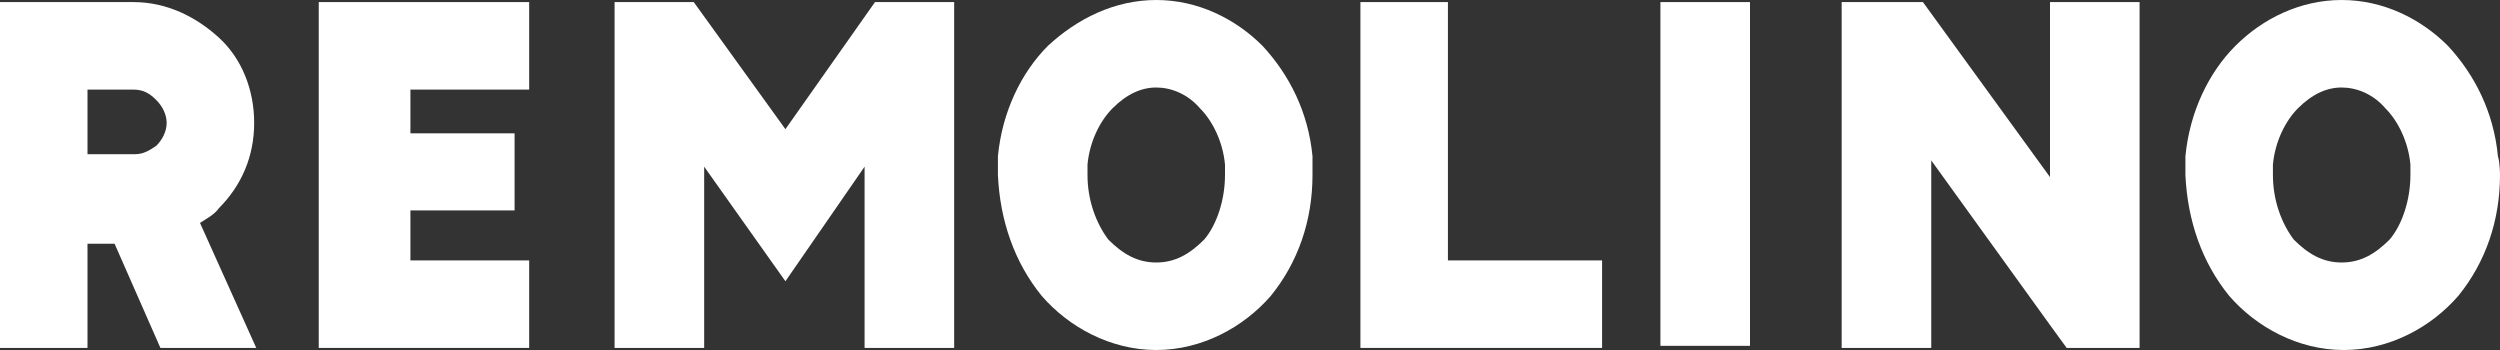
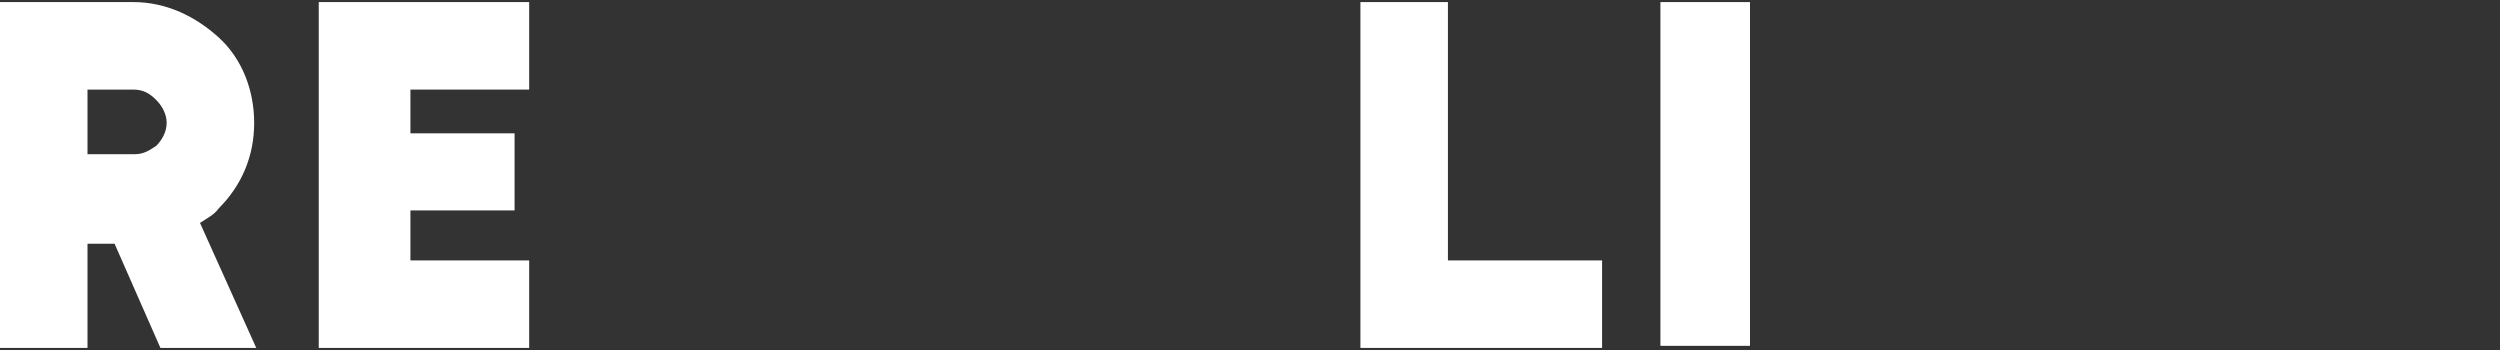
<svg xmlns="http://www.w3.org/2000/svg" version="1.1" x="0px" y="0px" width="120px" height="16.8px" viewBox="0 0 120 16.8" style="enable-background:new 0 0 120 16.8;" xml:space="preserve">
  <rect x="0" y="0" width="120" height="16.8" fill="#333333" stroke="none" />
  <style type="text/css">
	.st0{fill:#FFFFFF;}
</style>
  <defs>
</defs>
  <g>
    <path class="st0" d="M4.2,7.4h2.3c0.4,0,0.7-0.2,1-0.4C7.8,6.7,8,6.3,8,5.9c0-0.4-0.2-0.8-0.5-1.1C7.2,4.5,6.9,4.3,6.4,4.3H4.2V7.4   z M4.2,16.7H0V0.1h6.4c1.6,0,3,0.7,4.1,1.7c1.1,1,1.7,2.5,1.7,4.1c0,1.6-0.6,3-1.7,4.1c-0.2,0.3-0.6,0.5-0.9,0.7l2.7,6H7.7l-2.2-5   H4.2V16.7z" />
    <polygon class="st0" points="19.7,4.3 19.7,6.4 24.7,6.4 24.7,10.1 19.7,10.1 19.7,12.5 25.4,12.5 25.4,16.7 15.3,16.7 15.3,0.1    25.4,0.1 25.4,4.3  " />
-     <polygon class="st0" points="33.8,16.7 29.5,16.7 29.5,0.1 33.3,0.1 37.7,6.2 42,0.1 45.8,0.1 45.8,16.7 41.5,16.7 41.5,8    37.7,13.5 33.8,8  " />
-     <path class="st0" d="M57.6,5.2c-0.6-0.7-1.4-1-2.1-1c-0.7,0-1.4,0.3-2.1,1c-0.6,0.6-1.1,1.6-1.2,2.7v0.5c0,1.2,0.4,2.3,1,3.1   c0.7,0.7,1.4,1.1,2.3,1.1c0.9,0,1.6-0.4,2.3-1.1c0.6-0.7,1-1.9,1-3.1V7.9C58.7,6.8,58.2,5.8,57.6,5.2 M63,8.4c0,2.2-0.7,4.2-2,5.8   c-1.3,1.5-3.3,2.6-5.5,2.6c-2.2,0-4.2-1.1-5.5-2.6c-1.3-1.6-2-3.6-2.1-5.8c0-0.3,0-0.6,0-0.9c0.2-2.1,1.1-4,2.4-5.3   C51.7,0.9,53.5,0,55.5,0c2,0,3.8,0.9,5.1,2.2c1.3,1.4,2.2,3.2,2.4,5.3C63,7.8,63,8.4,63,8.4" />
    <polygon class="st0" points="65.3,0.1 69.5,0.1 69.5,12.5 76.9,12.5 76.9,16.7 65.3,16.7  " />
    <rect x="79.7" y="0.1" class="st0" width="4.3" height="16.5" />
-     <polygon class="st0" points="102.7,0.1 102.7,16.7 99.2,16.7 98.4,15.6 92.7,7.7 92.7,16.7 88.4,16.7 88.4,0.1 92.3,0.1 98.4,8.5    98.4,0.1  " />
-     <path class="st0" d="M114.5,5.2c-0.6-0.7-1.4-1-2.1-1c-0.7,0-1.4,0.3-2.1,1c-0.6,0.6-1.1,1.6-1.2,2.7v0.5c0,1.2,0.4,2.3,1,3.1   c0.7,0.7,1.4,1.1,2.3,1.1c0.9,0,1.6-0.4,2.3-1.1c0.6-0.7,1-1.9,1-3.1V7.9C115.6,6.8,115.1,5.8,114.5,5.2 M120,8.4   c0,2.2-0.7,4.2-2,5.8c-1.3,1.5-3.3,2.6-5.5,2.6c-2.2,0-4.2-1.1-5.5-2.6c-1.3-1.6-2-3.6-2.1-5.8c0-0.3,0-0.6,0-0.9   c0.2-2.1,1.1-4,2.4-5.3c1.3-1.3,3.1-2.2,5.1-2.2c2,0,3.8,0.9,5.1,2.2c1.3,1.4,2.2,3.2,2.4,5.3C120,7.8,120,8.4,120,8.4" />
  </g>
</svg>